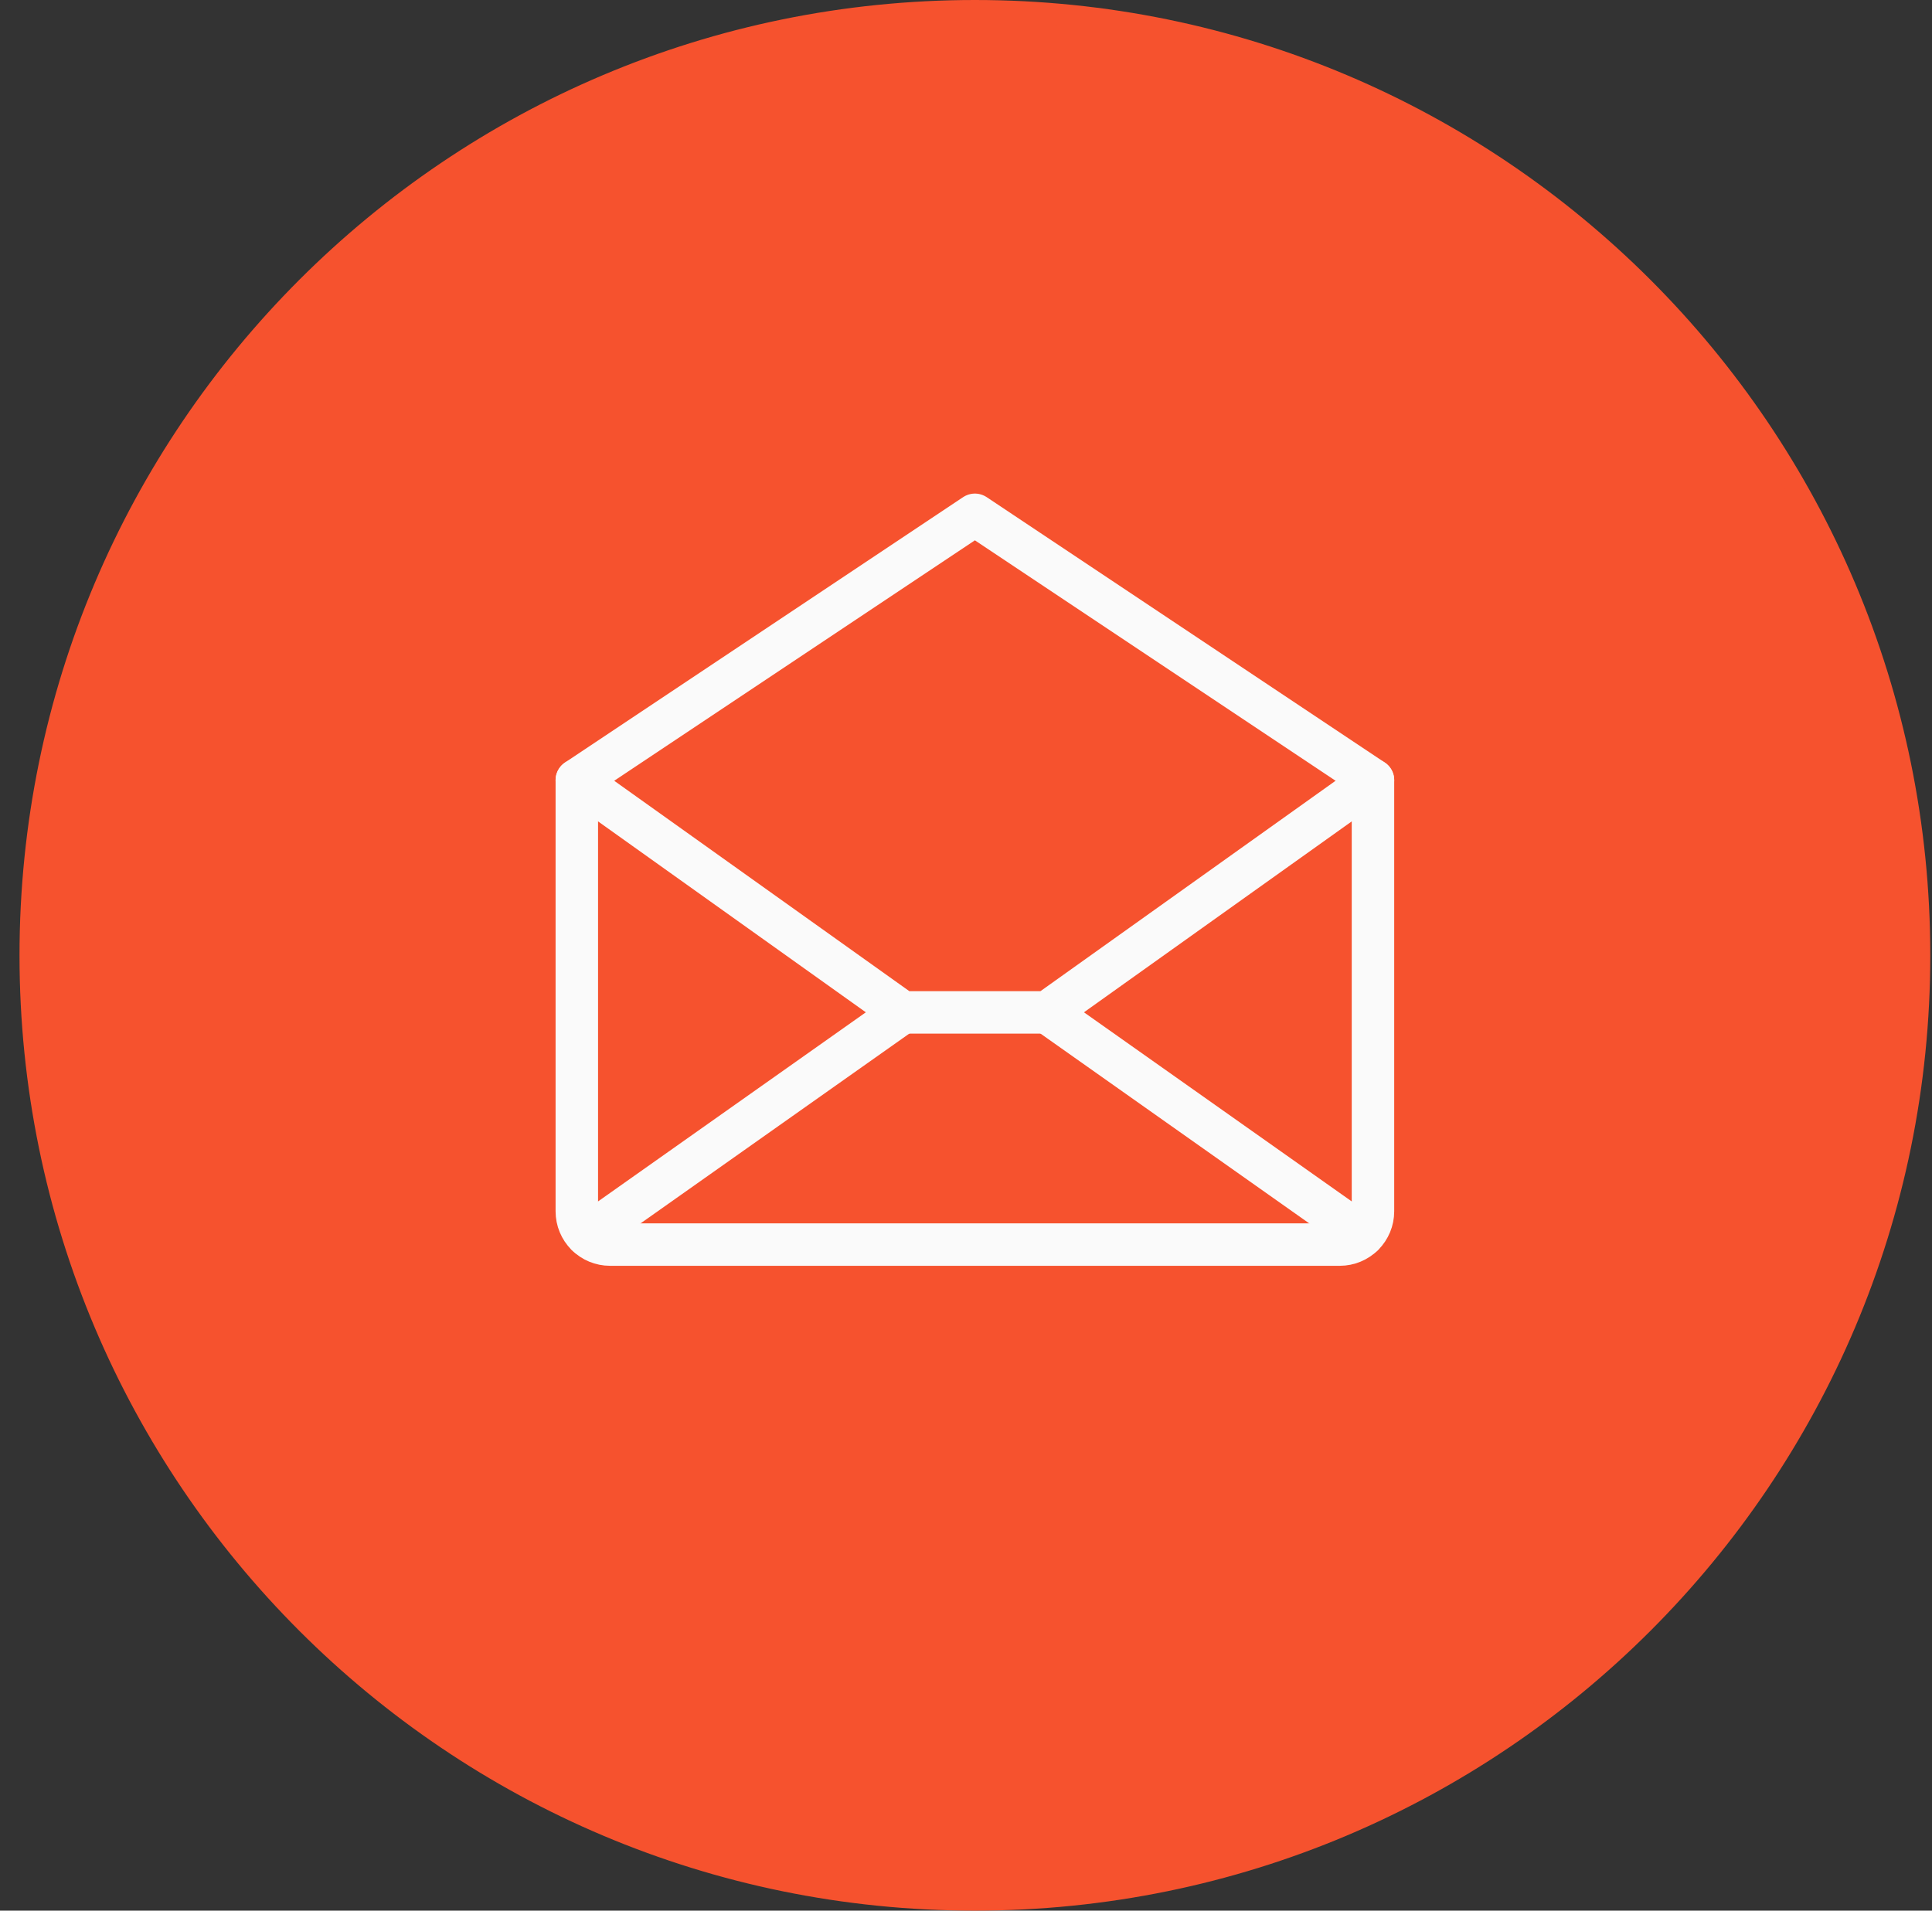
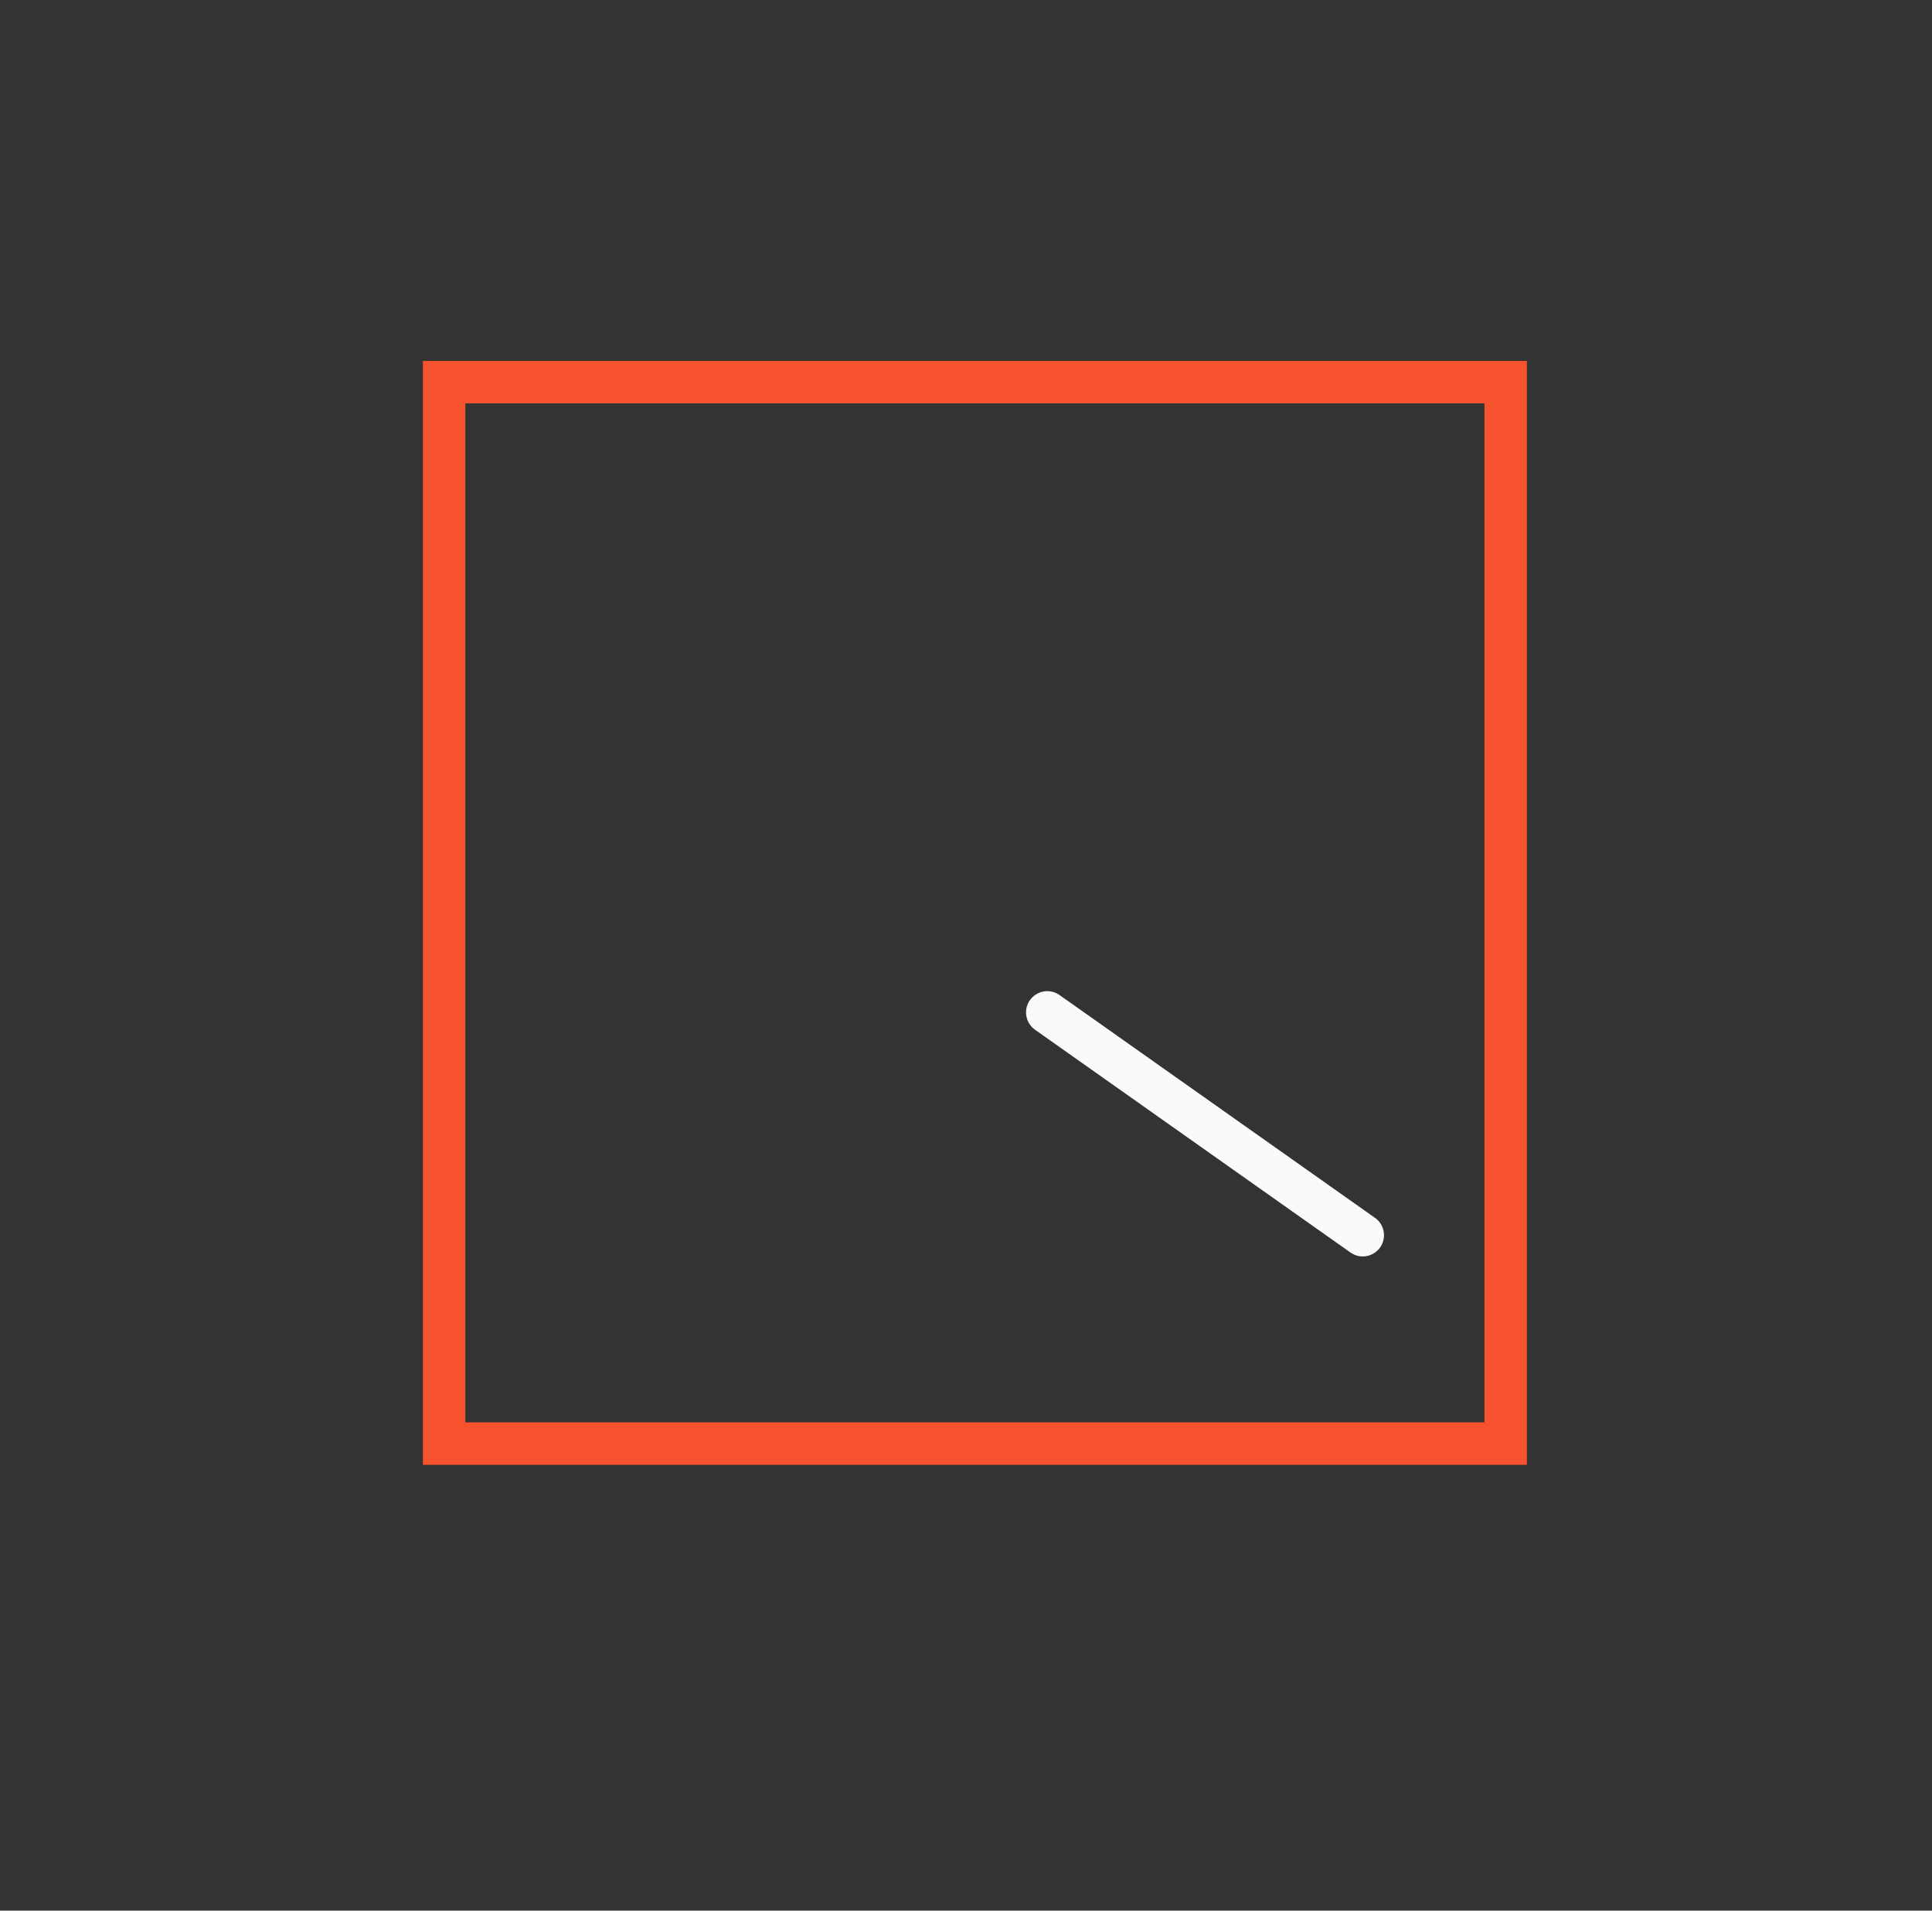
<svg xmlns="http://www.w3.org/2000/svg" width="91" height="90" viewBox="0 0 91 90" fill="none">
  <rect x="0" y="0" width="91" height="90" fill="#333333" stroke="none" />
-   <path d="M45.919 89.5C70.496 89.5 90.419 69.577 90.419 45C90.419 20.423 70.496 0.5 45.919 0.5C21.342 0.5 1.419 20.423 1.419 45C1.419 69.577 21.342 89.5 45.919 89.5Z" fill="#F6522E" stroke="#F6522E" />
-   <path d="M27.169 36.75V57.062C27.169 57.477 27.334 57.874 27.627 58.167C27.92 58.46 28.317 58.625 28.731 58.625H63.106C63.521 58.625 63.918 58.46 64.211 58.167C64.504 57.874 64.669 57.477 64.669 57.062V36.75L45.919 24.25L27.169 36.75Z" stroke="#FAFAFA" stroke-width="2" stroke-linecap="round" stroke-linejoin="round" />
-   <path d="M42.511 47.688L27.651 58.183" stroke="#FAFAFA" stroke-width="2" stroke-linecap="round" stroke-linejoin="round" />
  <path d="M64.188 58.184L49.328 47.688" stroke="#FAFAFA" stroke-width="2" stroke-linecap="round" stroke-linejoin="round" />
-   <path d="M64.669 36.75L49.328 47.688H42.51L27.169 36.75" stroke="#FAFAFA" stroke-width="2" stroke-linecap="round" stroke-linejoin="round" />
  <path d="M20.919 18V17H19.919V18H20.919ZM70.919 18H71.919V17H70.919V18ZM70.919 68V69H71.919V68H70.919ZM20.919 68H19.919V69H20.919V68ZM20.919 19H70.919V17H20.919V19ZM69.919 18V68H71.919V18H69.919ZM70.919 67H20.919V69H70.919V67ZM21.919 68V18H19.919V68H21.919Z" fill="#F6522E" />
</svg>